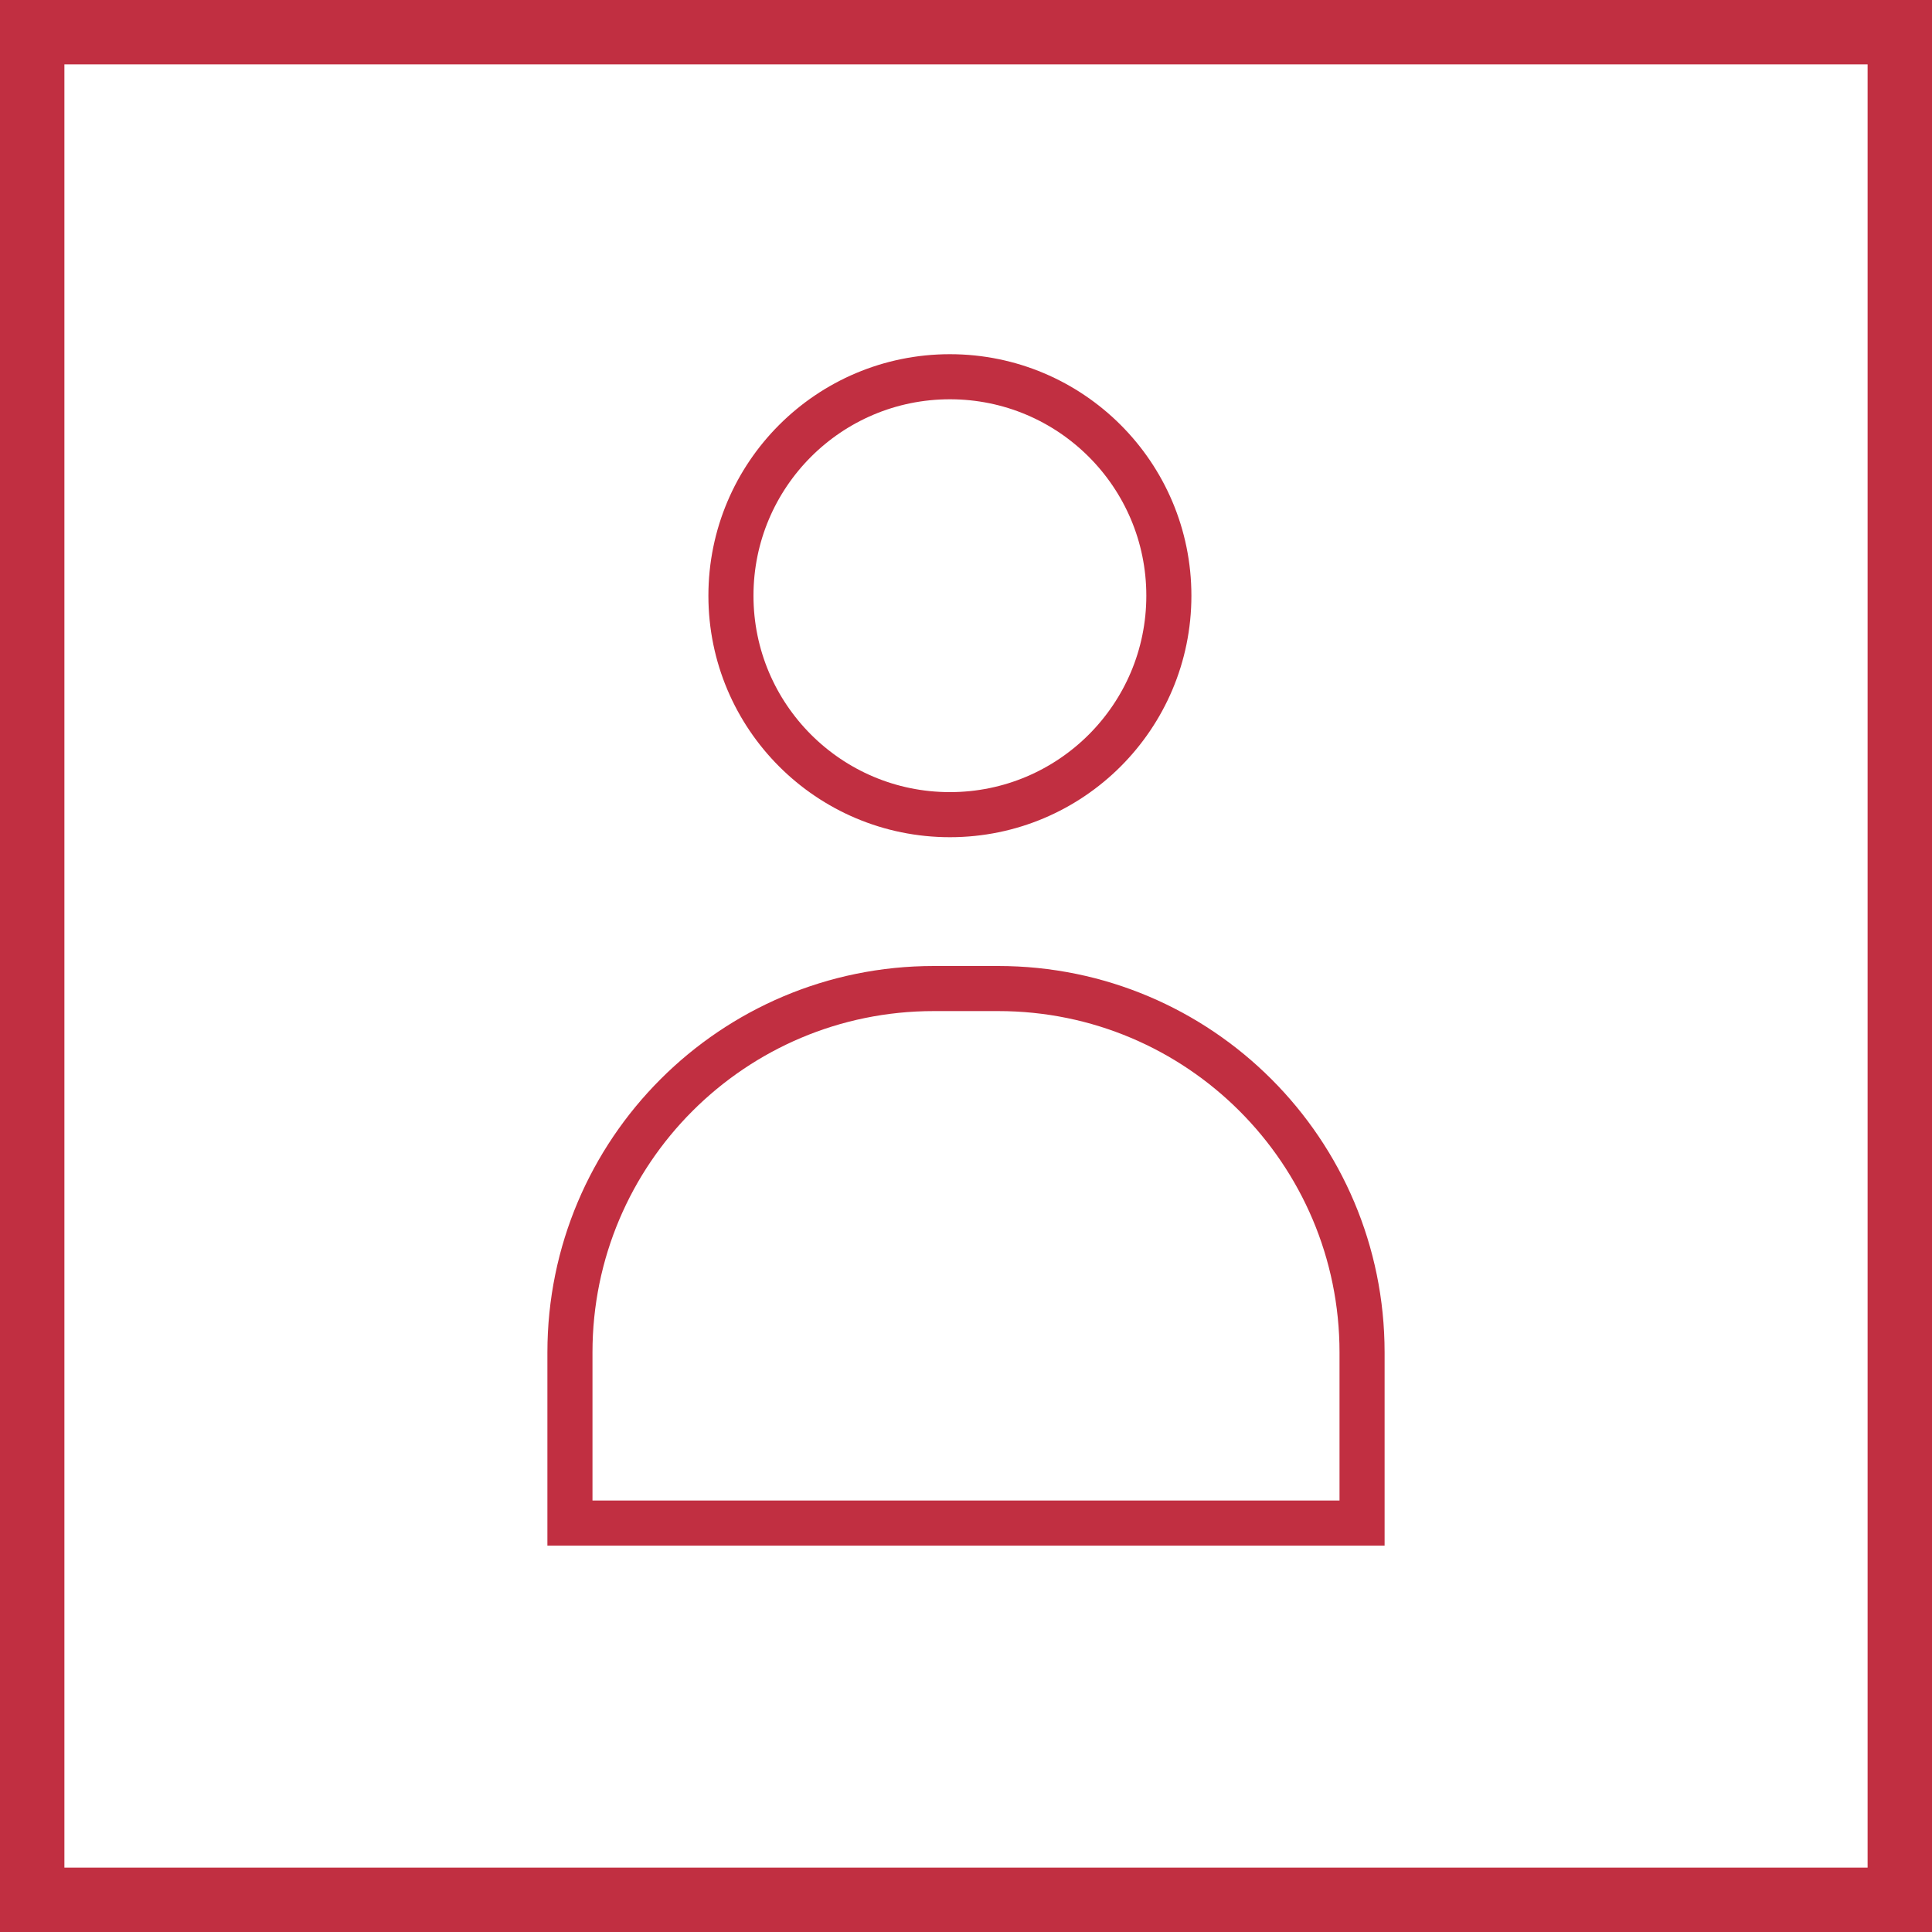
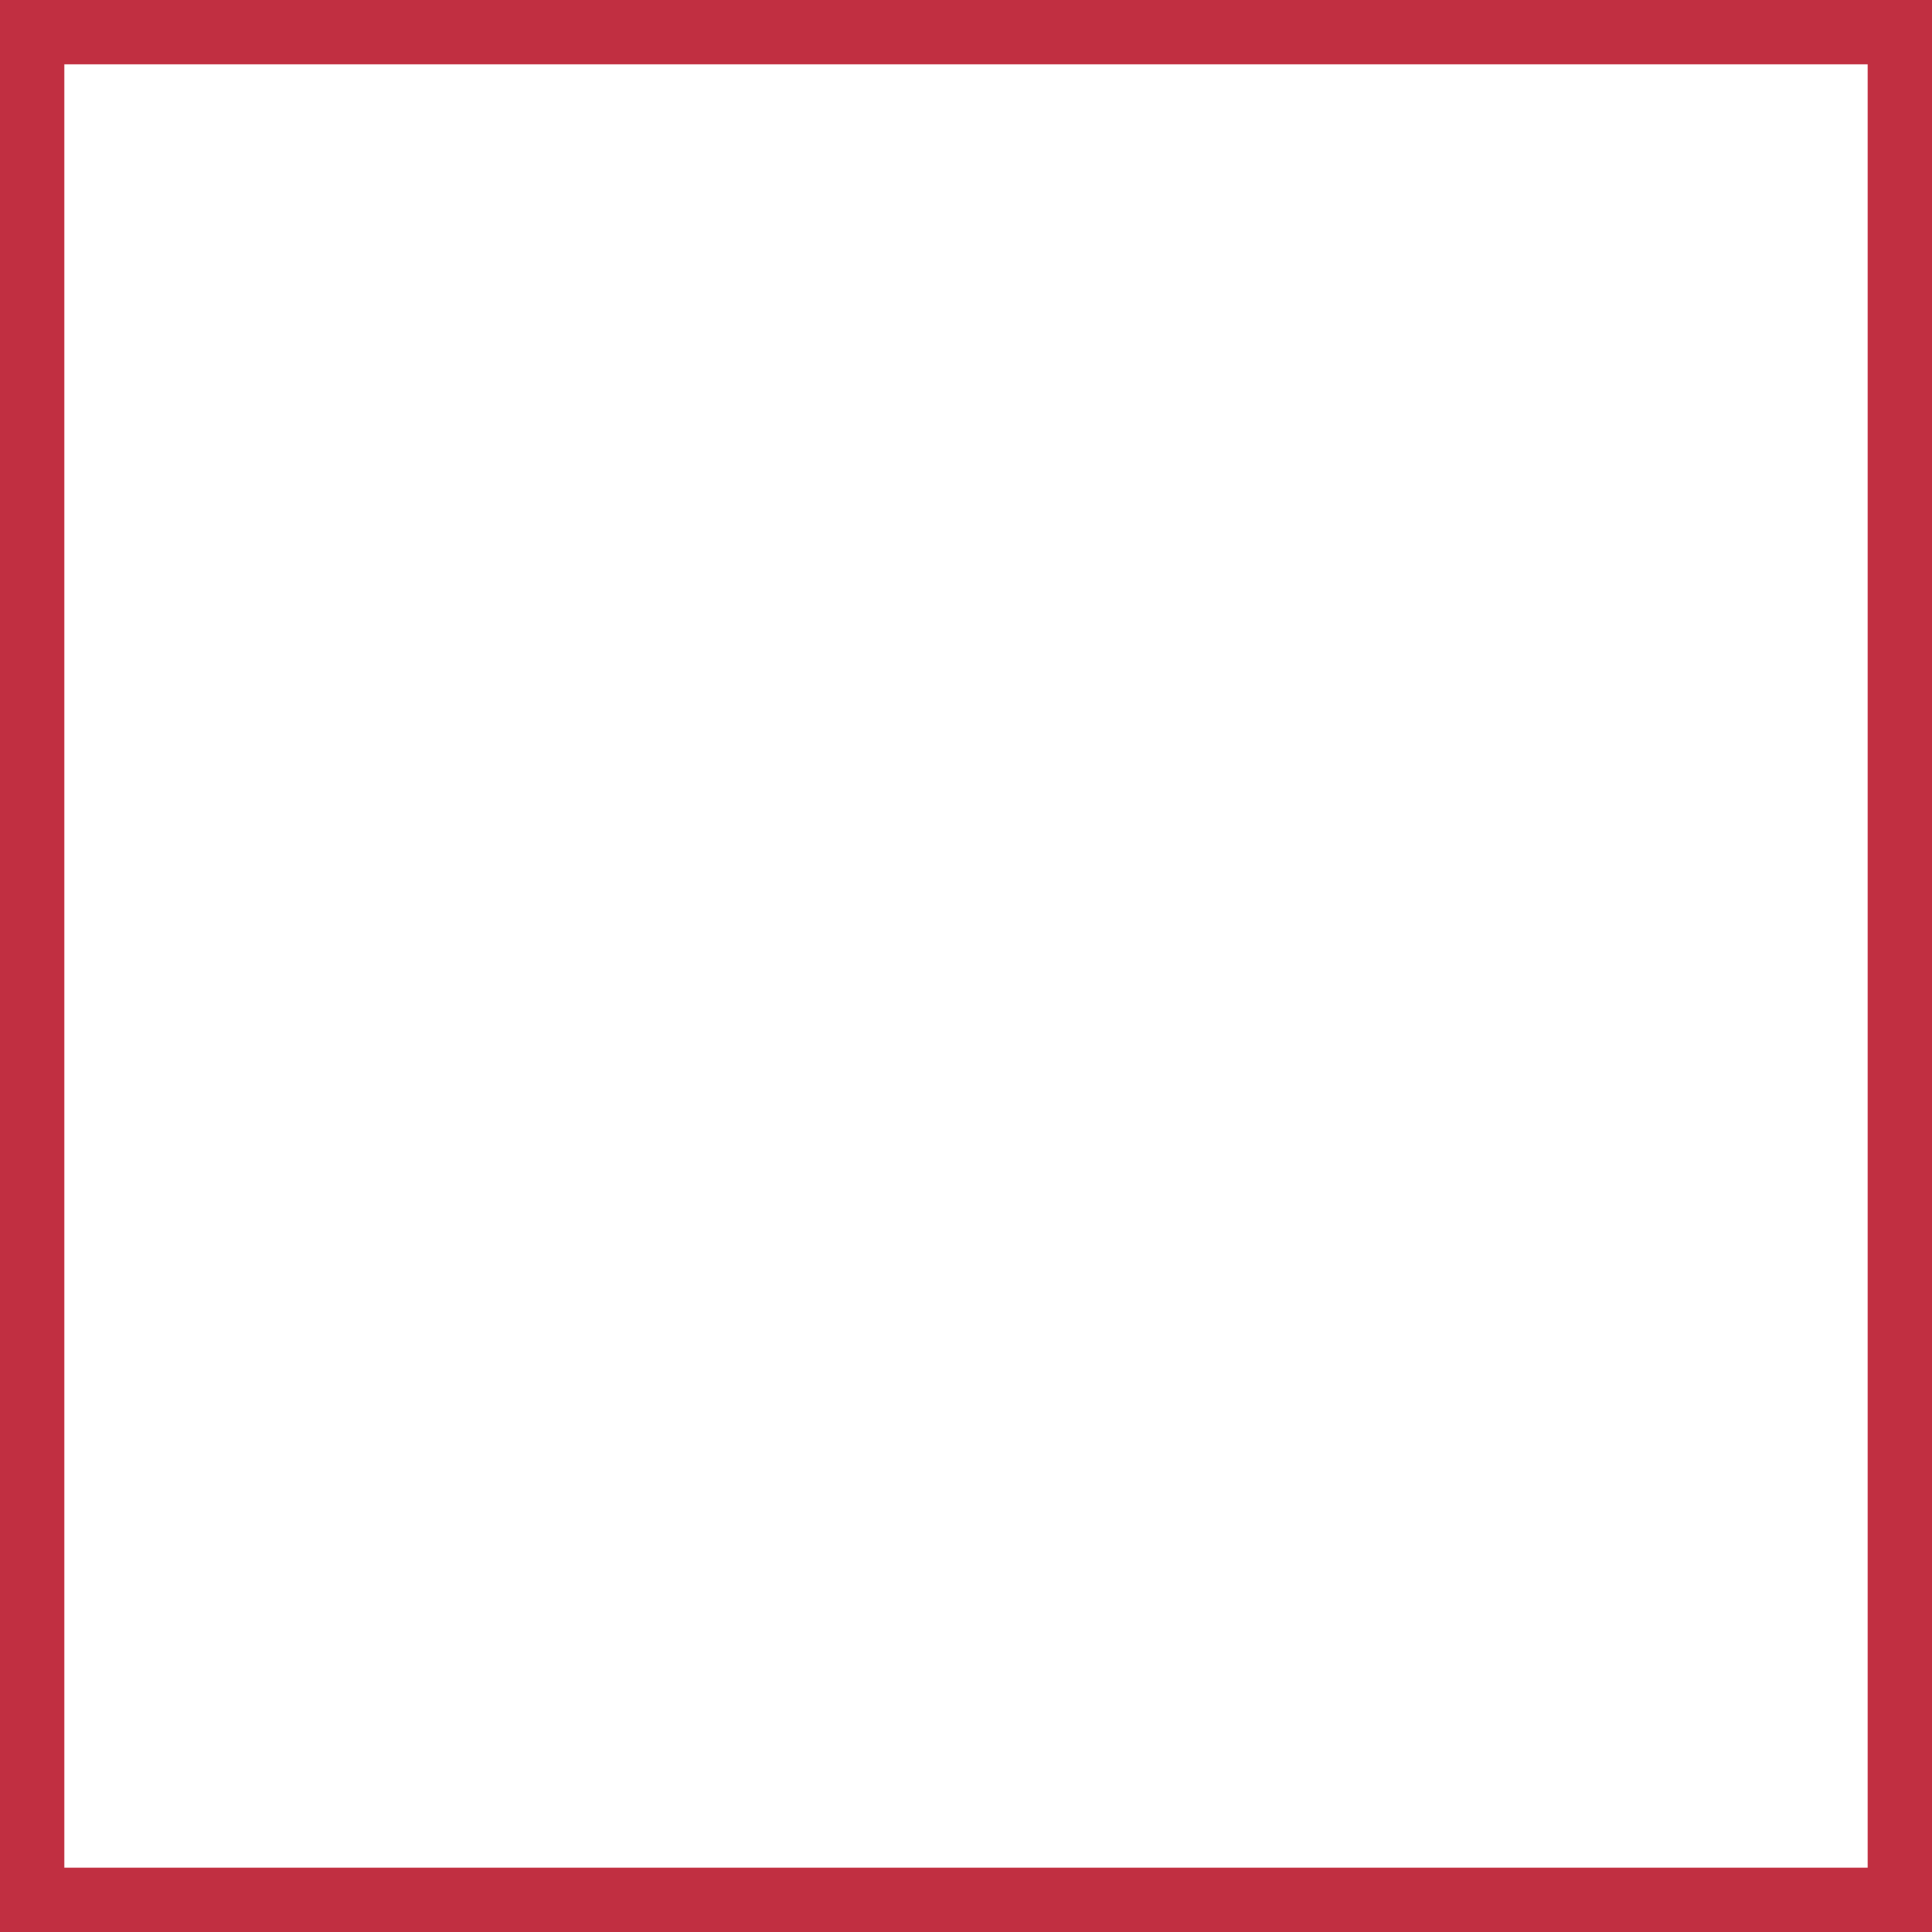
<svg xmlns="http://www.w3.org/2000/svg" width="60" height="60" viewBox="0 0 60 60" fill="none">
  <rect x="59" y="1" width="58" height="58" transform="rotate(90 59 1)" stroke="#C12F41" stroke-width="2" />
-   <path d="M17.7 42C17.7 35.759 22.759 30.7 29 30.7H31C37.241 30.7 42.3 35.759 42.3 42V47.3H17.7V42Z" stroke="#C12F41" stroke-width="1.4" />
-   <circle cx="29.5" cy="18.5" r="6.8" stroke="#C12F41" stroke-width="1.4" />
</svg>